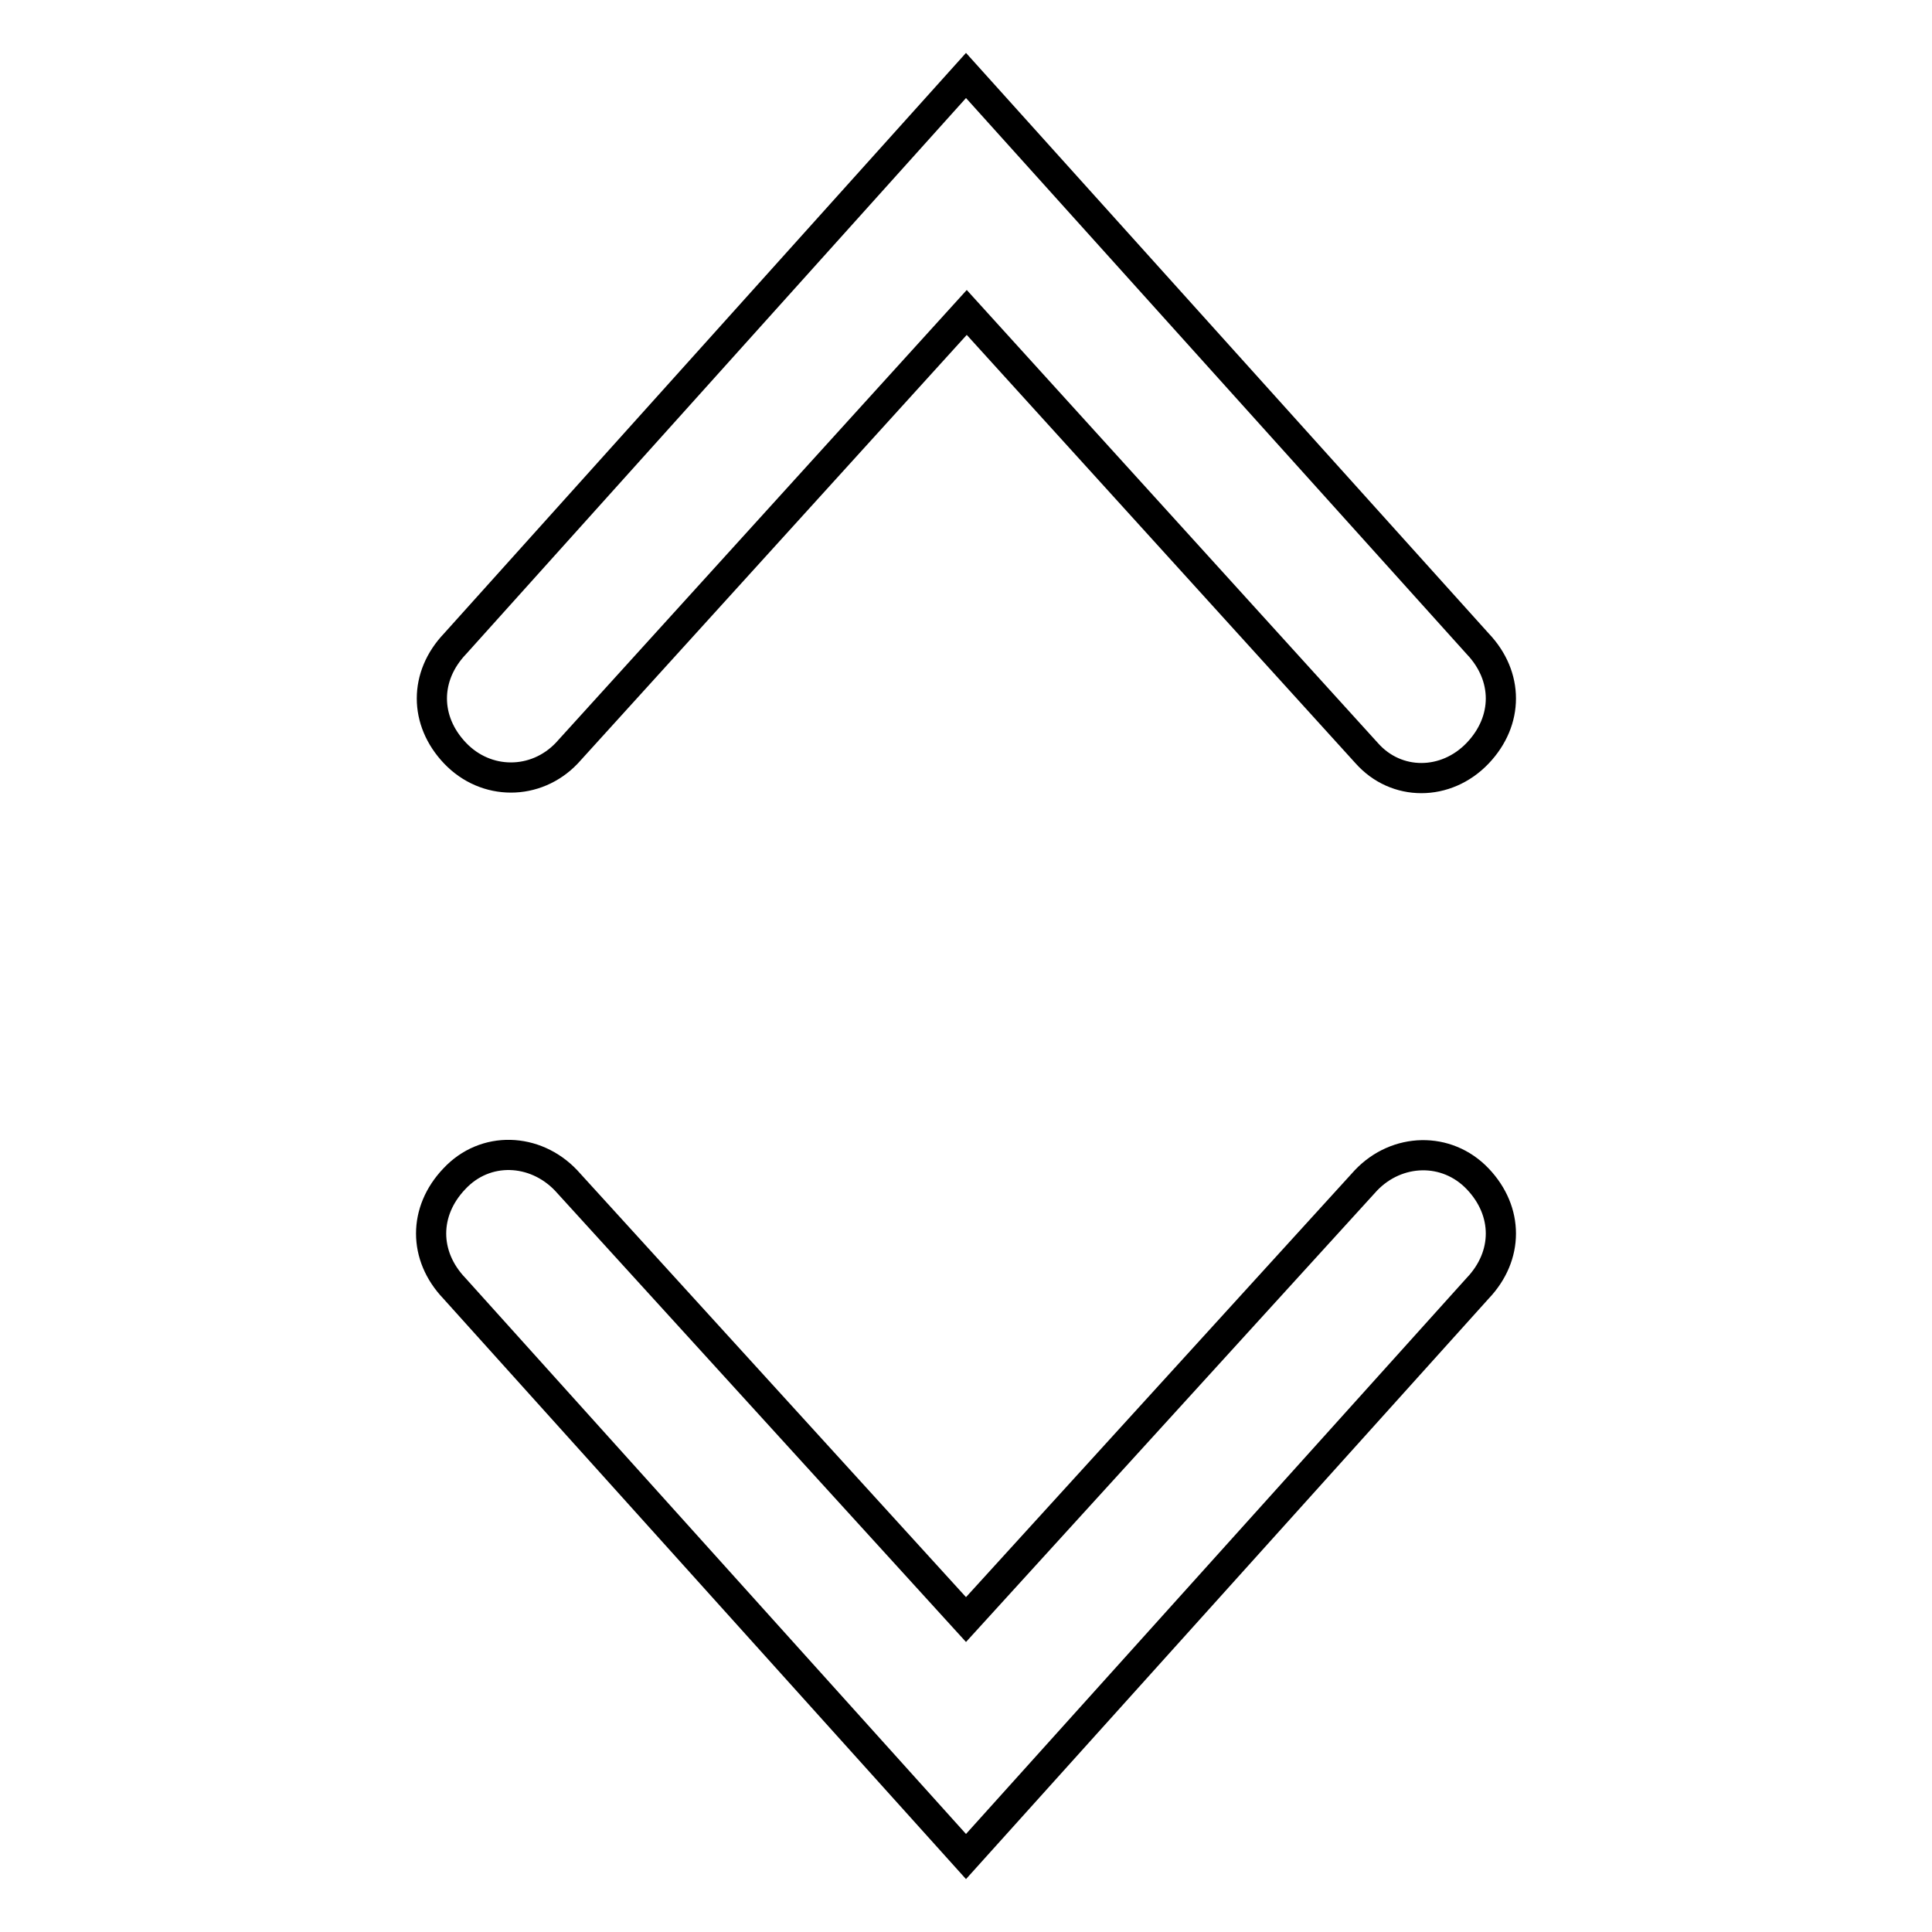
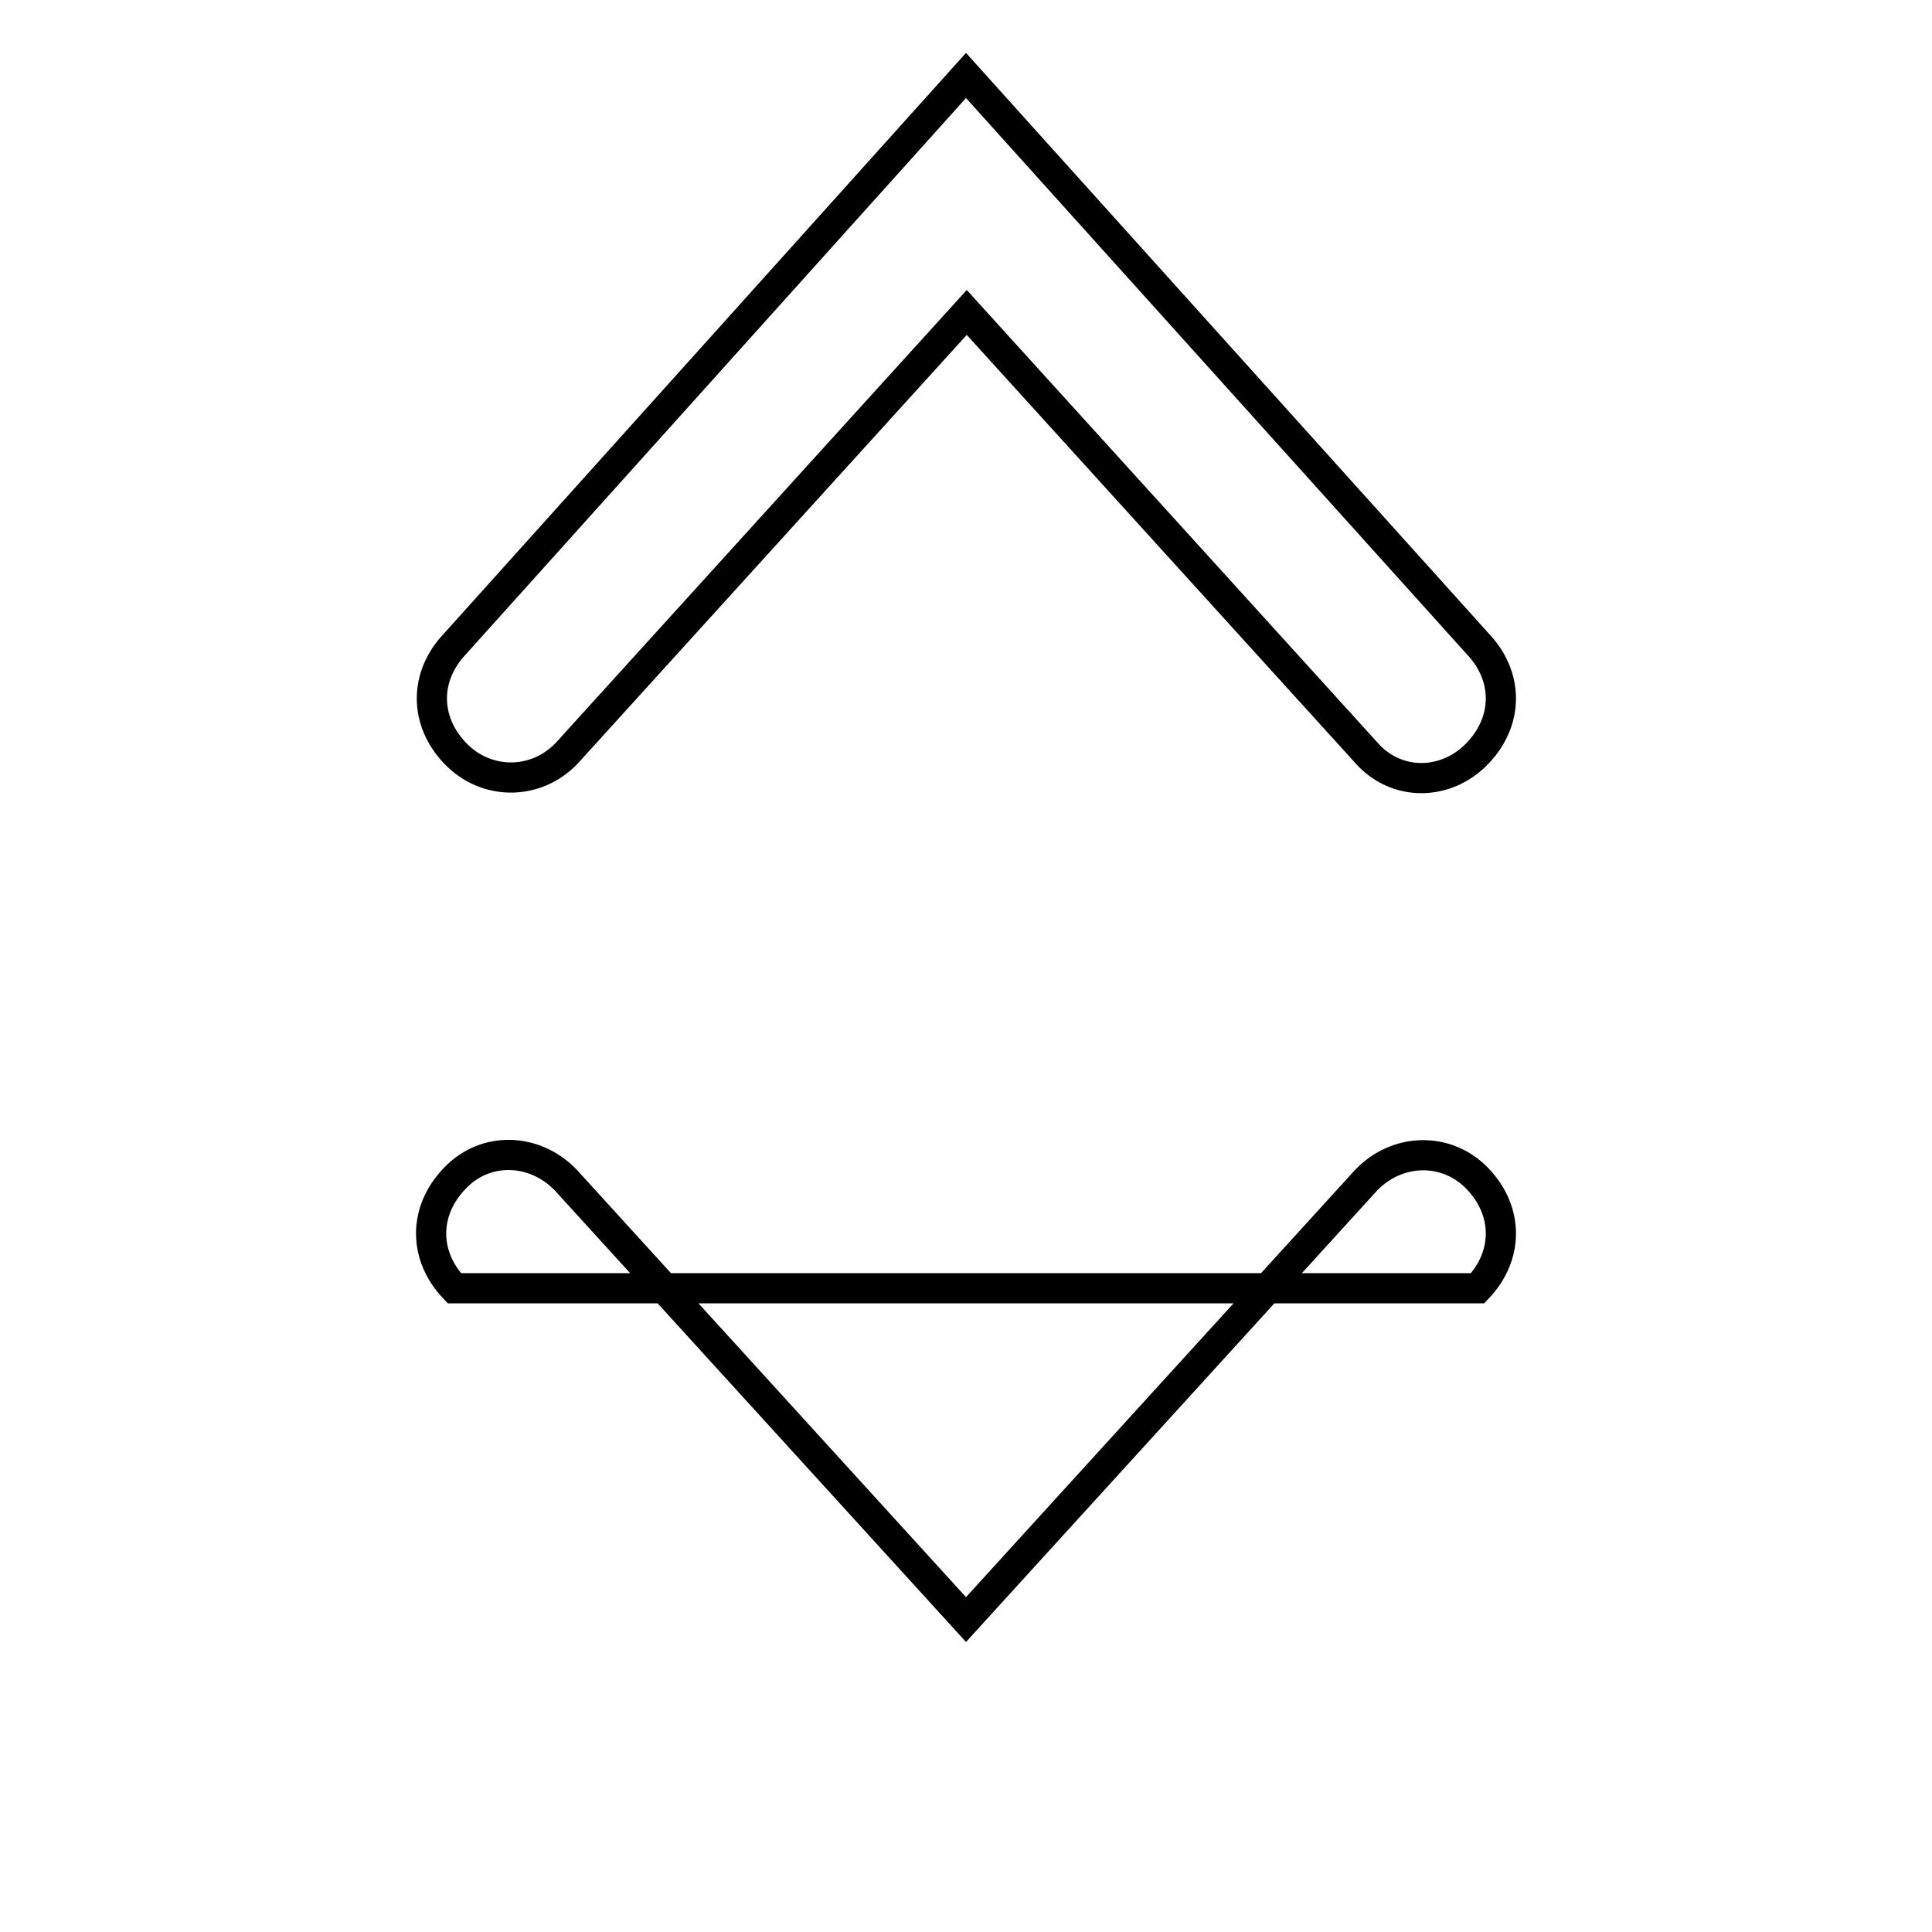
<svg xmlns="http://www.w3.org/2000/svg" version="1.1" x="0px" y="0px" viewBox="0 0 256 256" enable-background="new 0 0 256 256" xml:space="preserve">
  <g>
    <g>
-       <path stroke-width="4" fill-opacity="0" stroke="#000000" d="M195.8,99.8c4.1-4.3,4.1-10.2,0-14.5L128,10L60.3,85.3c-4.1,4.3-4.1,10.2,0,14.5c4.1,4.3,10.7,4.3,14.8,0l53-58.4l53,58.4C185,104.2,191.6,104.2,195.8,99.8L195.8,99.8z M195.8,170.7c4.1-4.3,4.1-10.2,0-14.5c-4.1-4.3-10.7-4.1-14.8,0.2l-53,58.2l-53-58.2c-4.1-4.3-10.7-4.6-14.8-0.2c-4.1,4.3-4.1,10.2,0,14.5L128,246L195.8,170.7L195.8,170.7z" />
+       <path stroke-width="4" fill-opacity="0" stroke="#000000" d="M195.8,99.8c4.1-4.3,4.1-10.2,0-14.5L128,10L60.3,85.3c-4.1,4.3-4.1,10.2,0,14.5c4.1,4.3,10.7,4.3,14.8,0l53-58.4l53,58.4C185,104.2,191.6,104.2,195.8,99.8L195.8,99.8z M195.8,170.7c4.1-4.3,4.1-10.2,0-14.5c-4.1-4.3-10.7-4.1-14.8,0.2l-53,58.2l-53-58.2c-4.1-4.3-10.7-4.6-14.8-0.2c-4.1,4.3-4.1,10.2,0,14.5L195.8,170.7L195.8,170.7z" />
    </g>
  </g>
</svg>